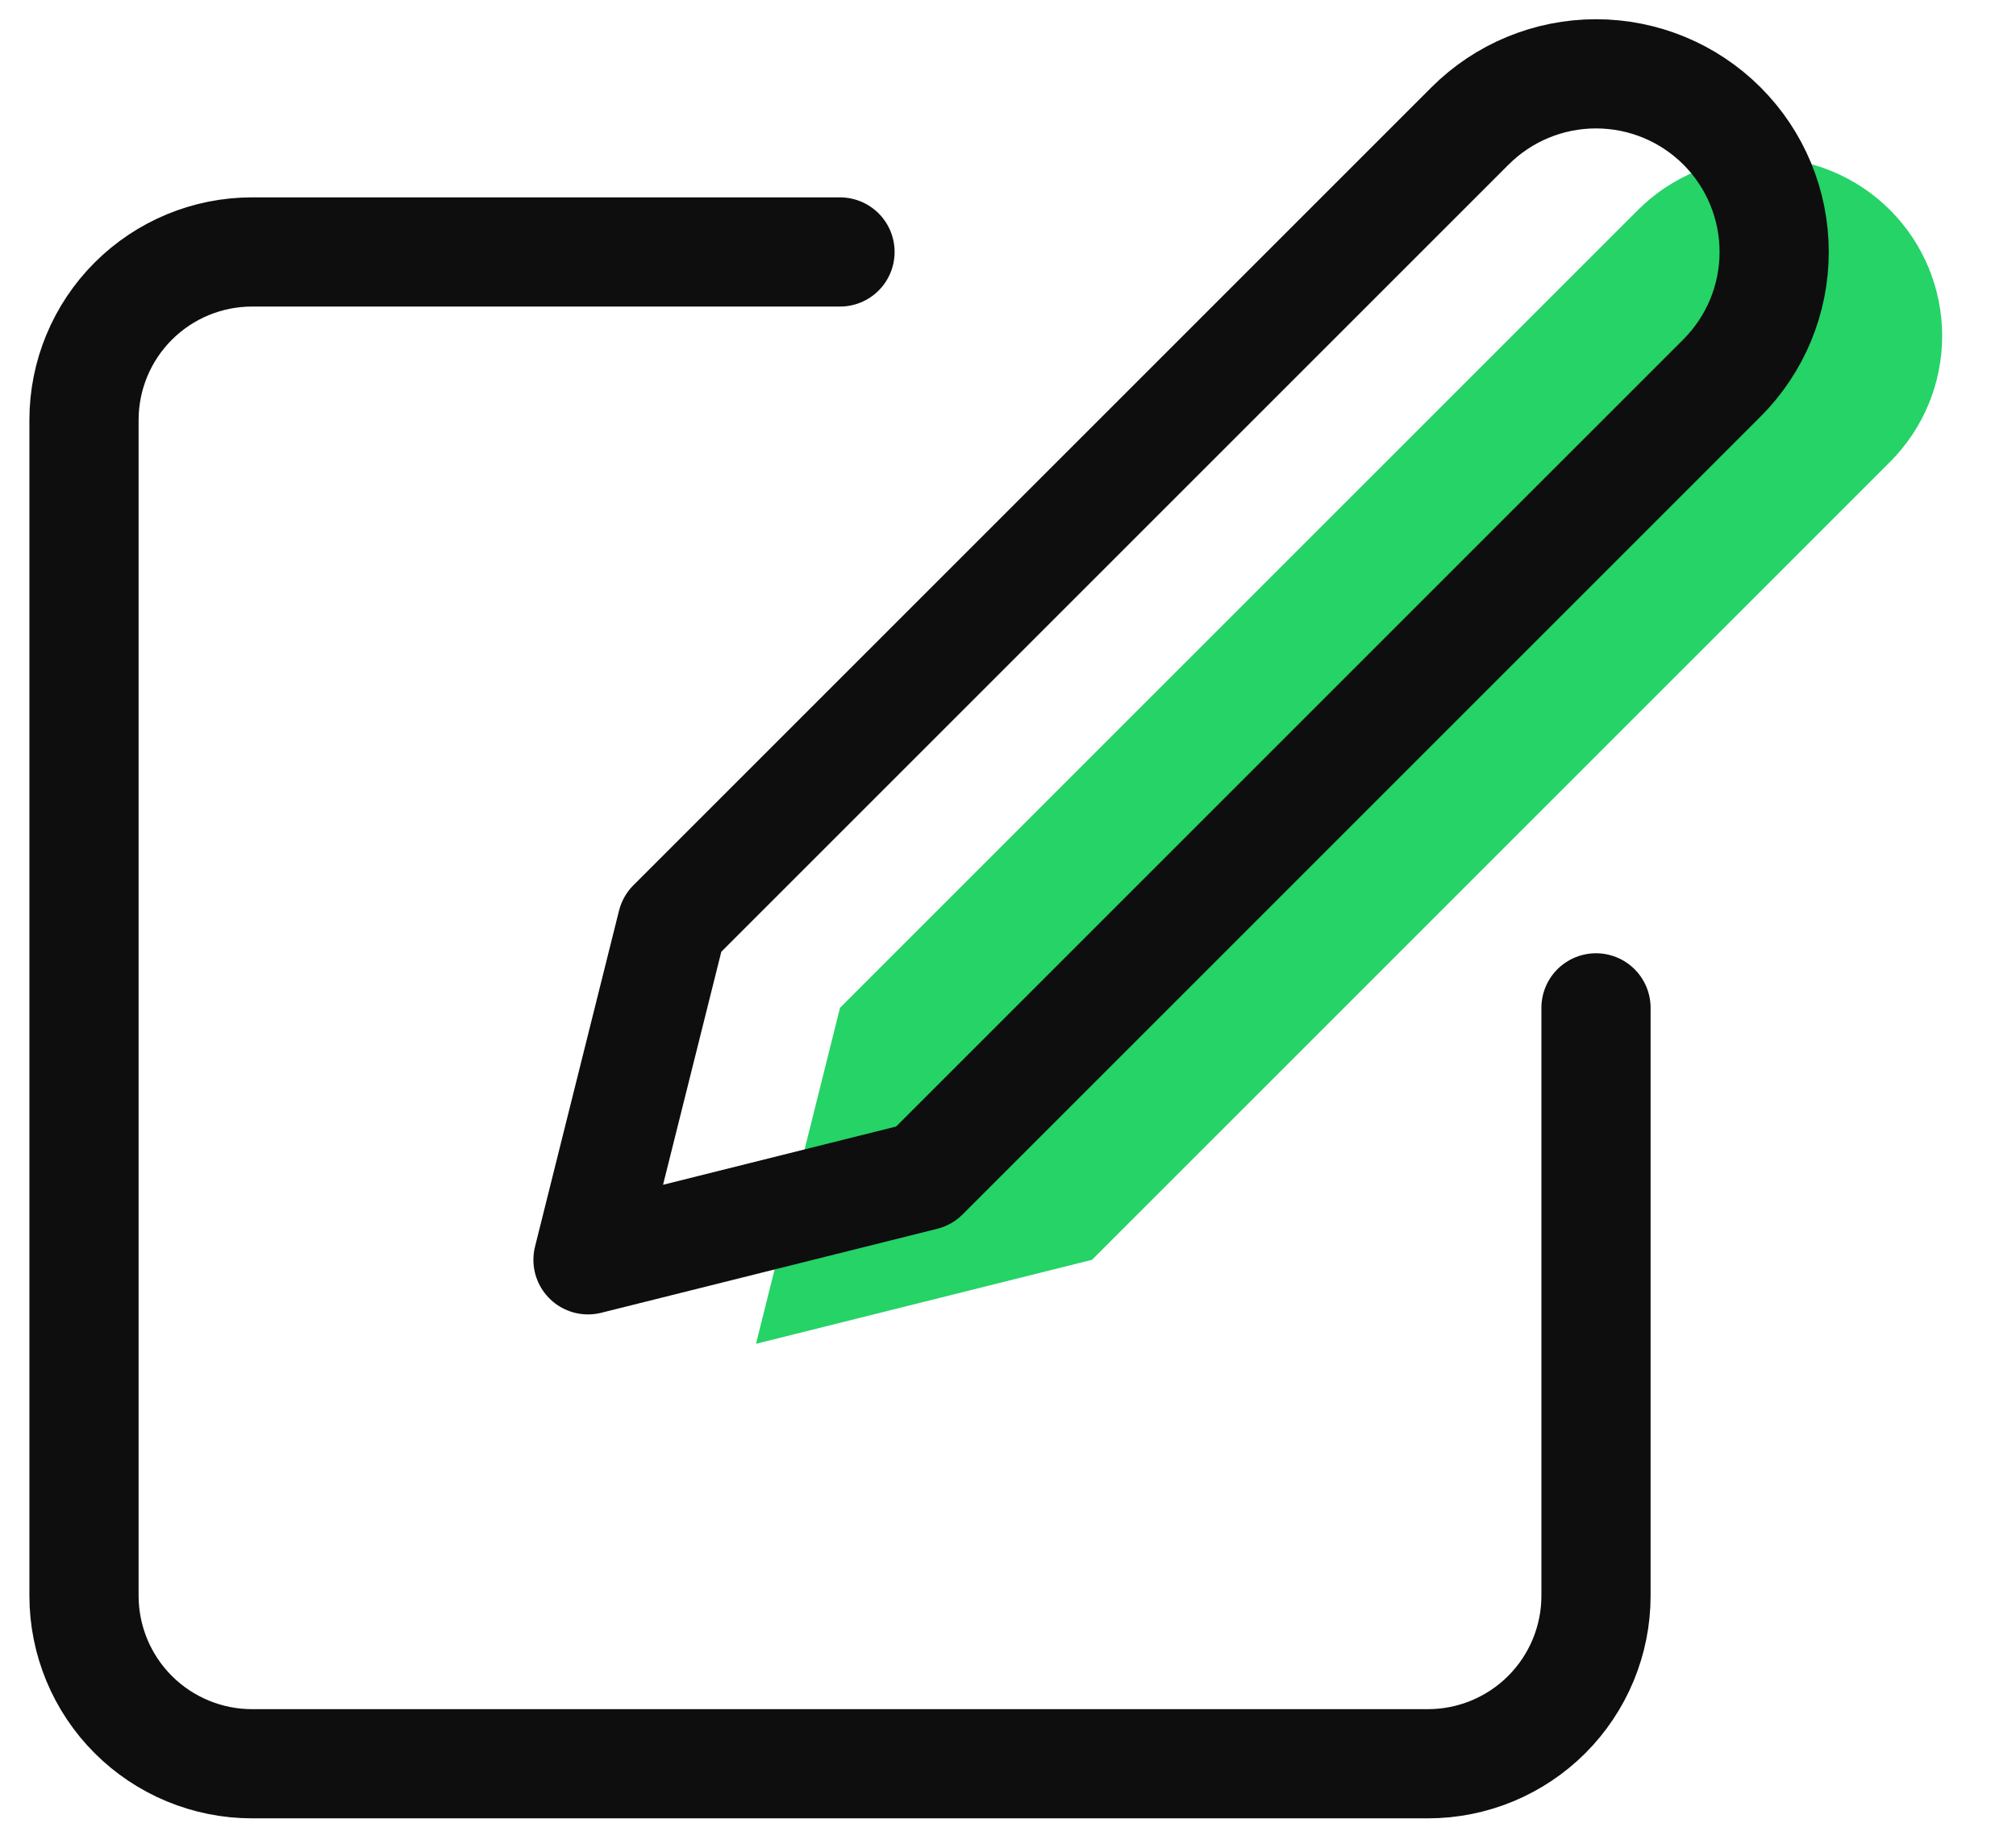
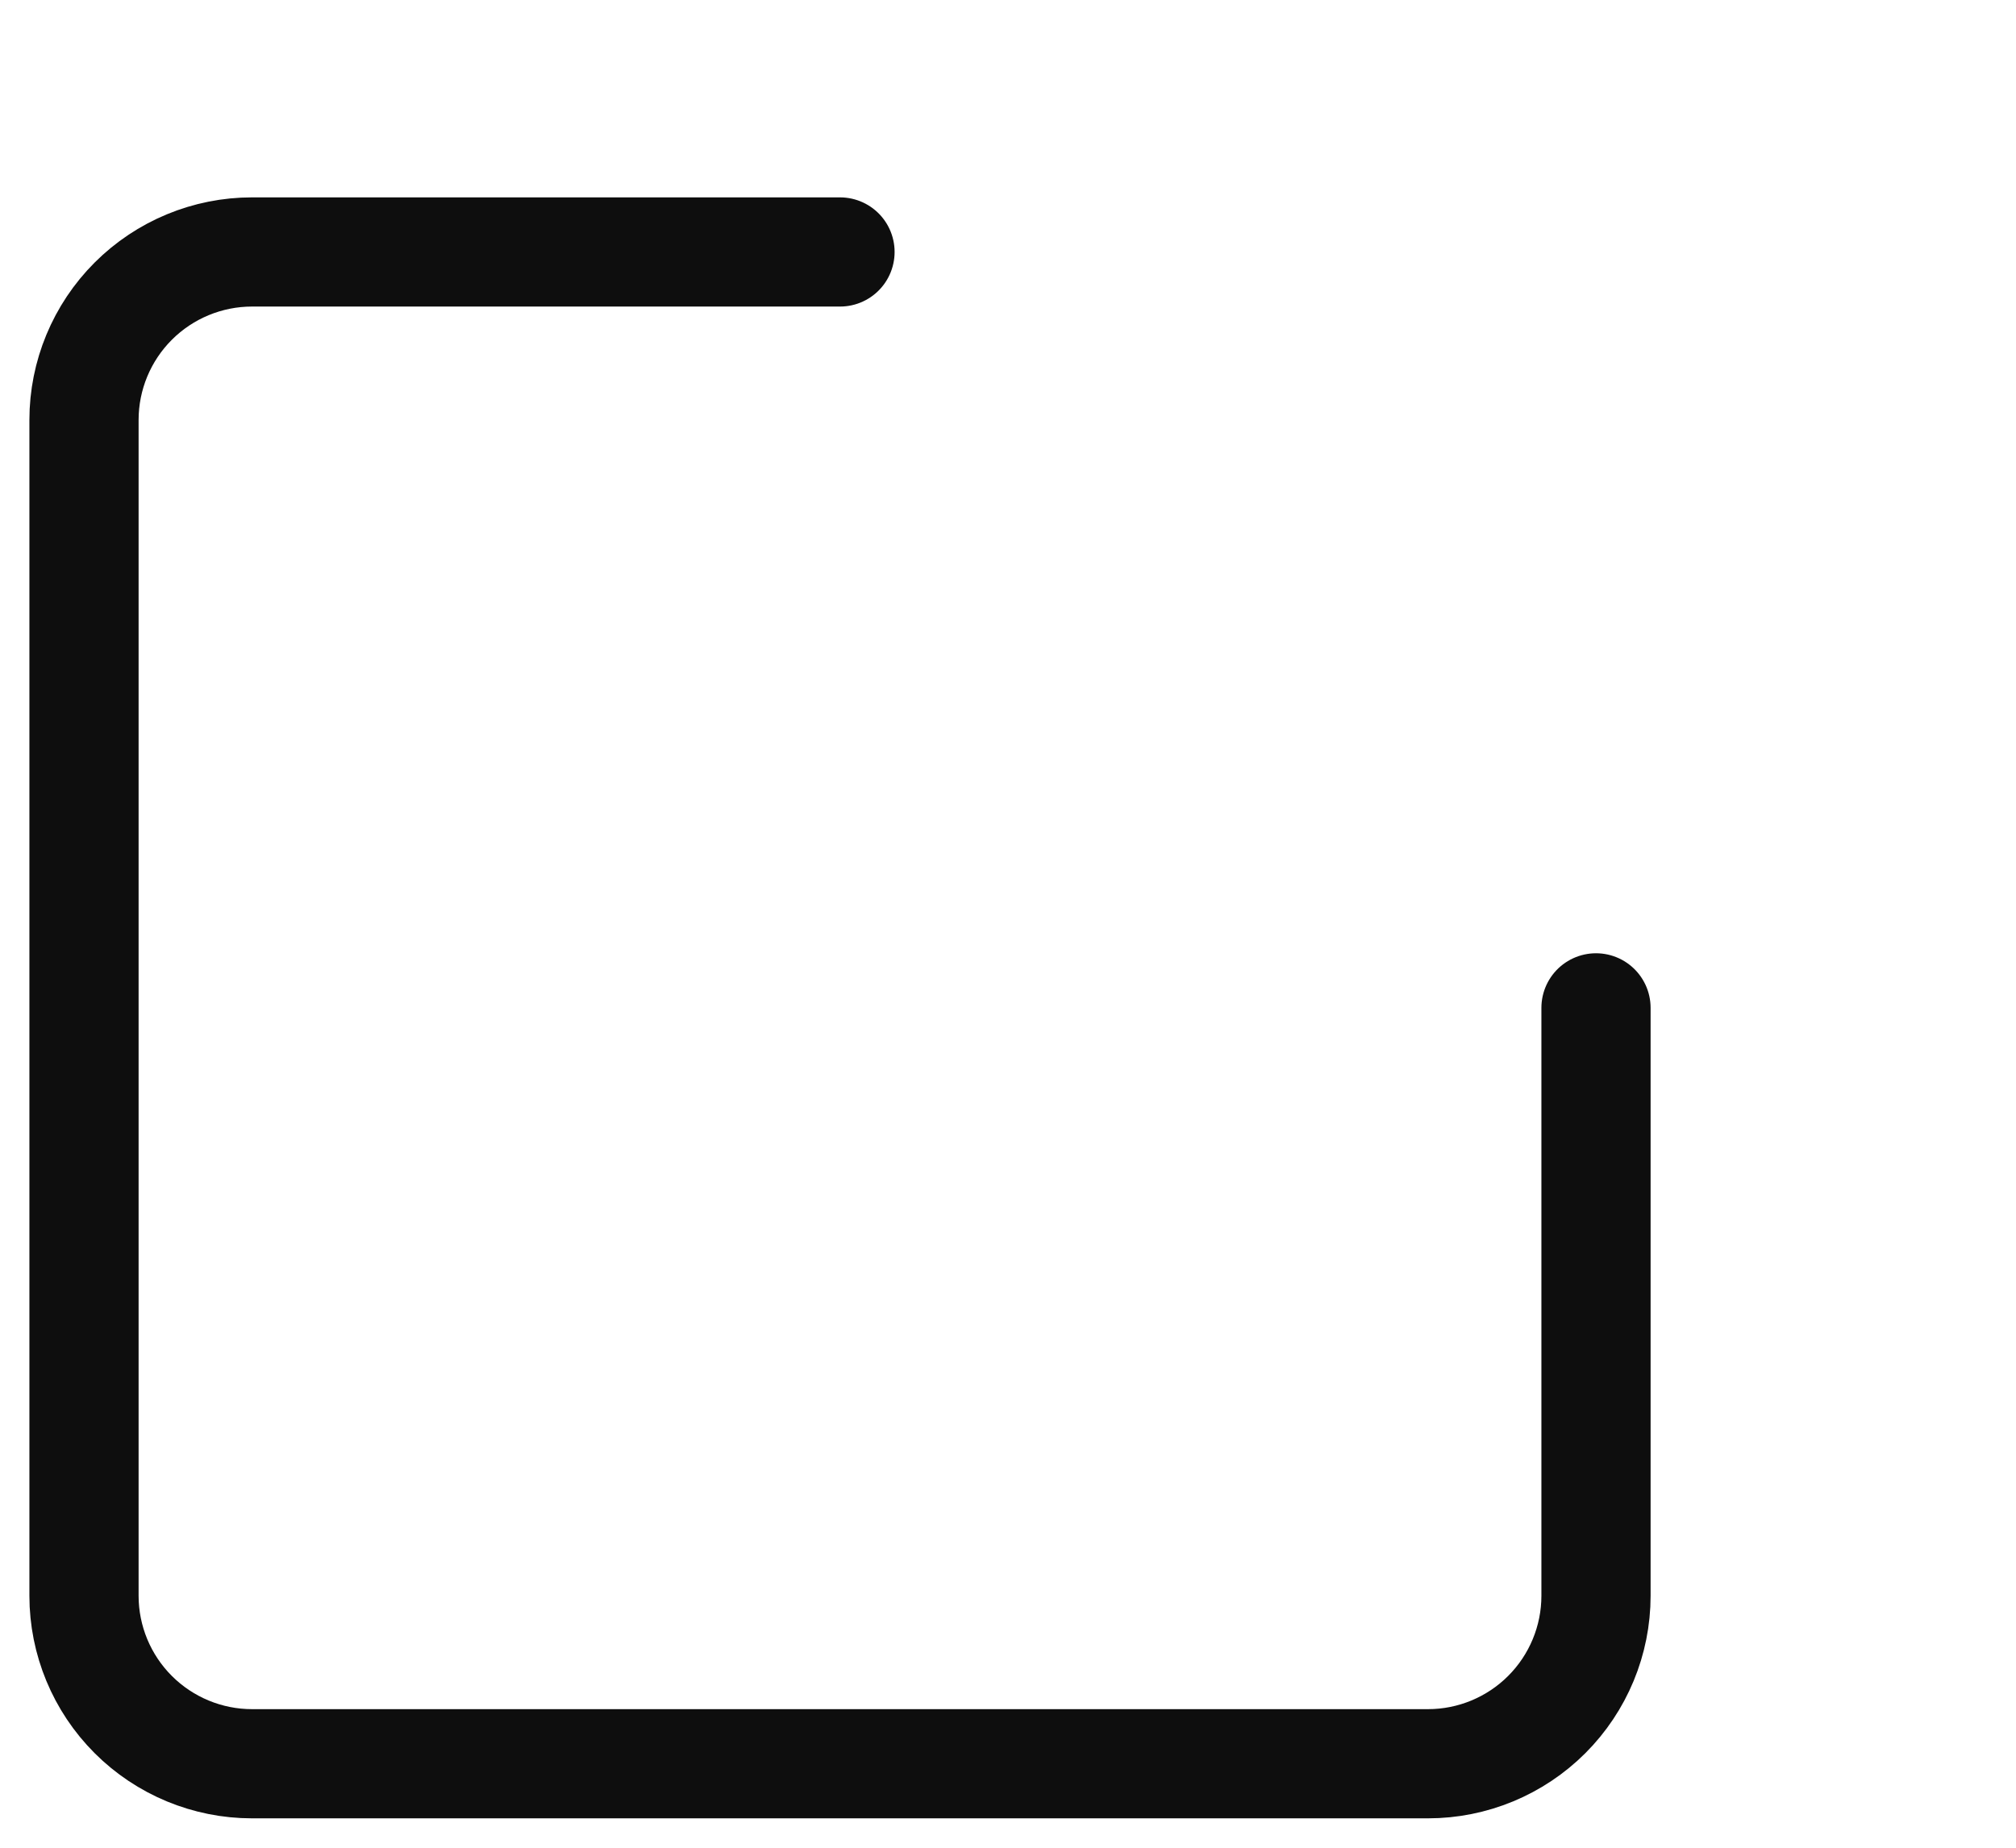
<svg xmlns="http://www.w3.org/2000/svg" width="24" height="22" viewBox="0 0 24 22" fill="none">
  <g clip-path="url(#clip0_10716_71)">
    <path d="M10 3H3C2.47 3 1.961 3.211 1.586 3.586C1.211 3.961 1 4.47 1 5V19C1 19.53 1.211 20.039 1.586 20.414C1.961 20.789 2.47 21 3 21H17C17.53 21 18.039 20.789 18.414 20.414C18.789 20.039 19 19.53 19 19V12" stroke="#0E0E0E" stroke-width="1.3" stroke-linecap="round" stroke-linejoin="round" />
-     <path d="M19.5 2.5C19.898 2.102 20.437 1.879 21 1.879C21.563 1.879 22.102 2.102 22.5 2.5C22.898 2.898 23.121 3.437 23.121 4C23.121 4.563 22.898 5.102 22.5 5.5L13 15L9 16L10 12L19.5 2.5Z" fill="#25D366" />
-     <path d="M17.5 1.5C17.898 1.102 18.437 0.879 19 0.879C19.563 0.879 20.102 1.102 20.5 1.5C20.898 1.898 21.121 2.437 21.121 3C21.121 3.563 20.898 4.102 20.5 4.5L11 14L7 15L8 11L17.5 1.5Z" stroke="#0E0E0E" stroke-width="1.3" stroke-linecap="round" stroke-linejoin="round" />
  </g>
  <defs>
    <clipPath id="clip0_10716_71">
      <rect width="24" height="22" fill="white" />
    </clipPath>
  </defs>
</svg>